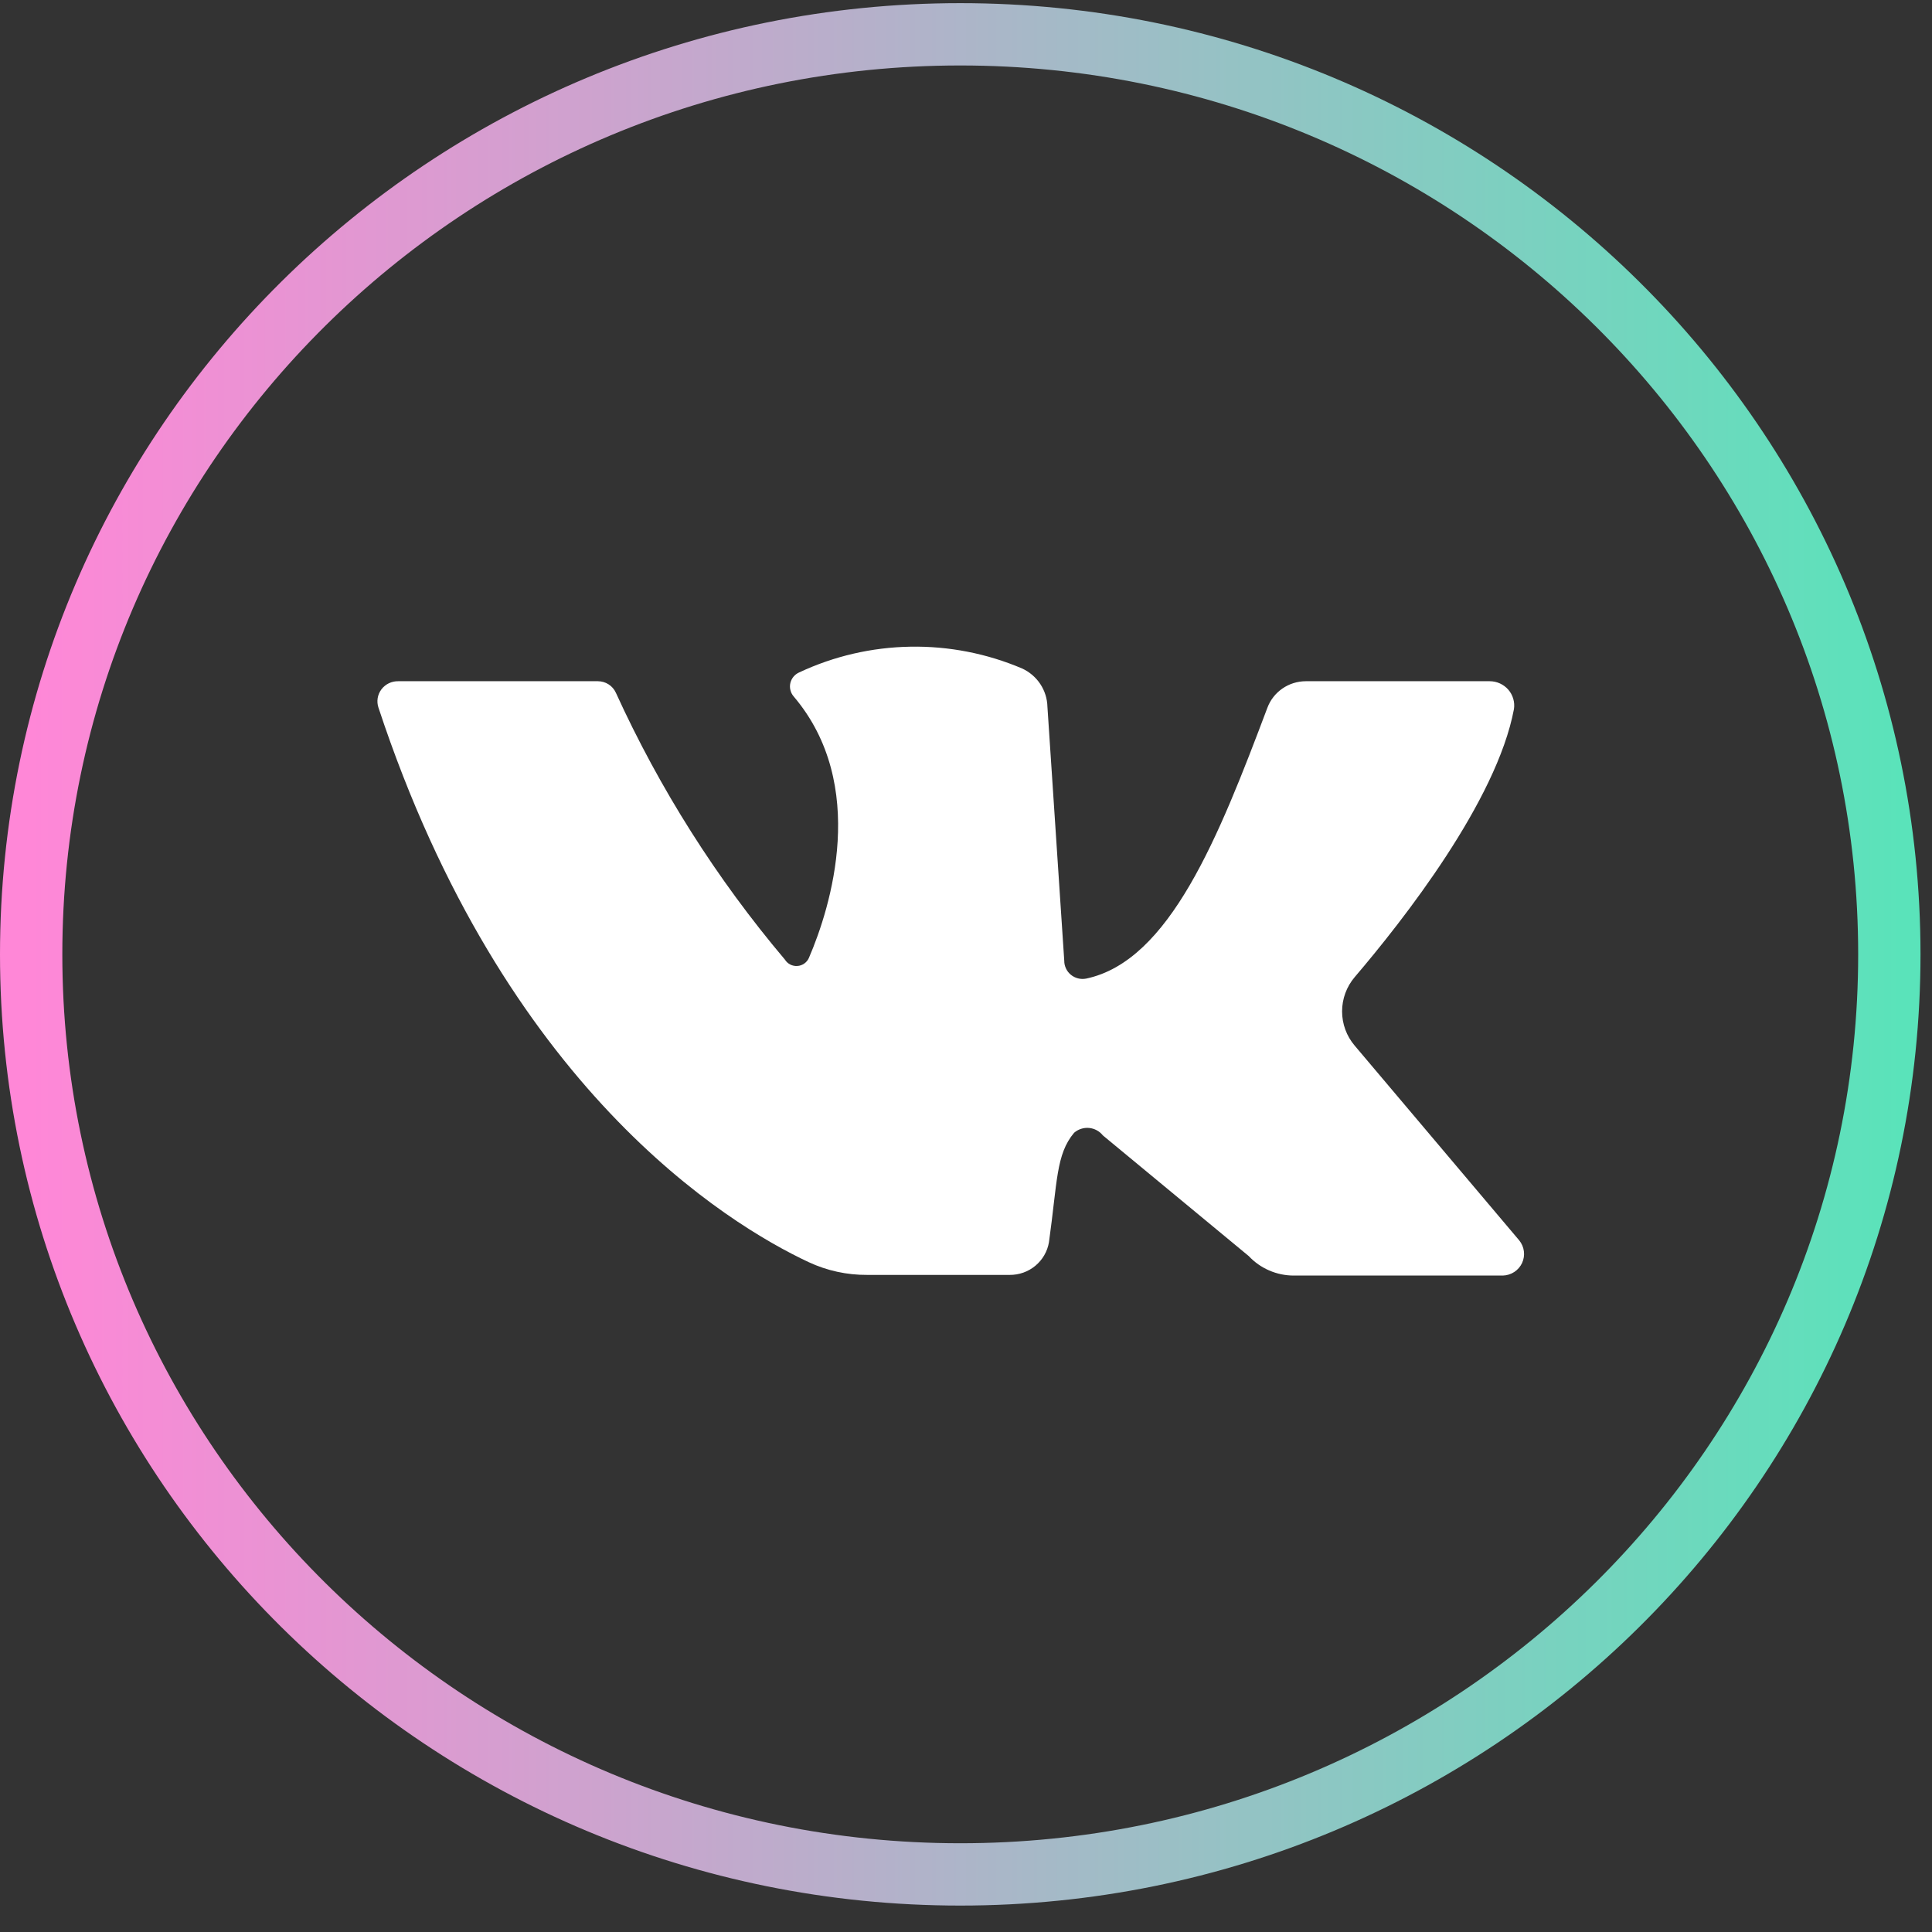
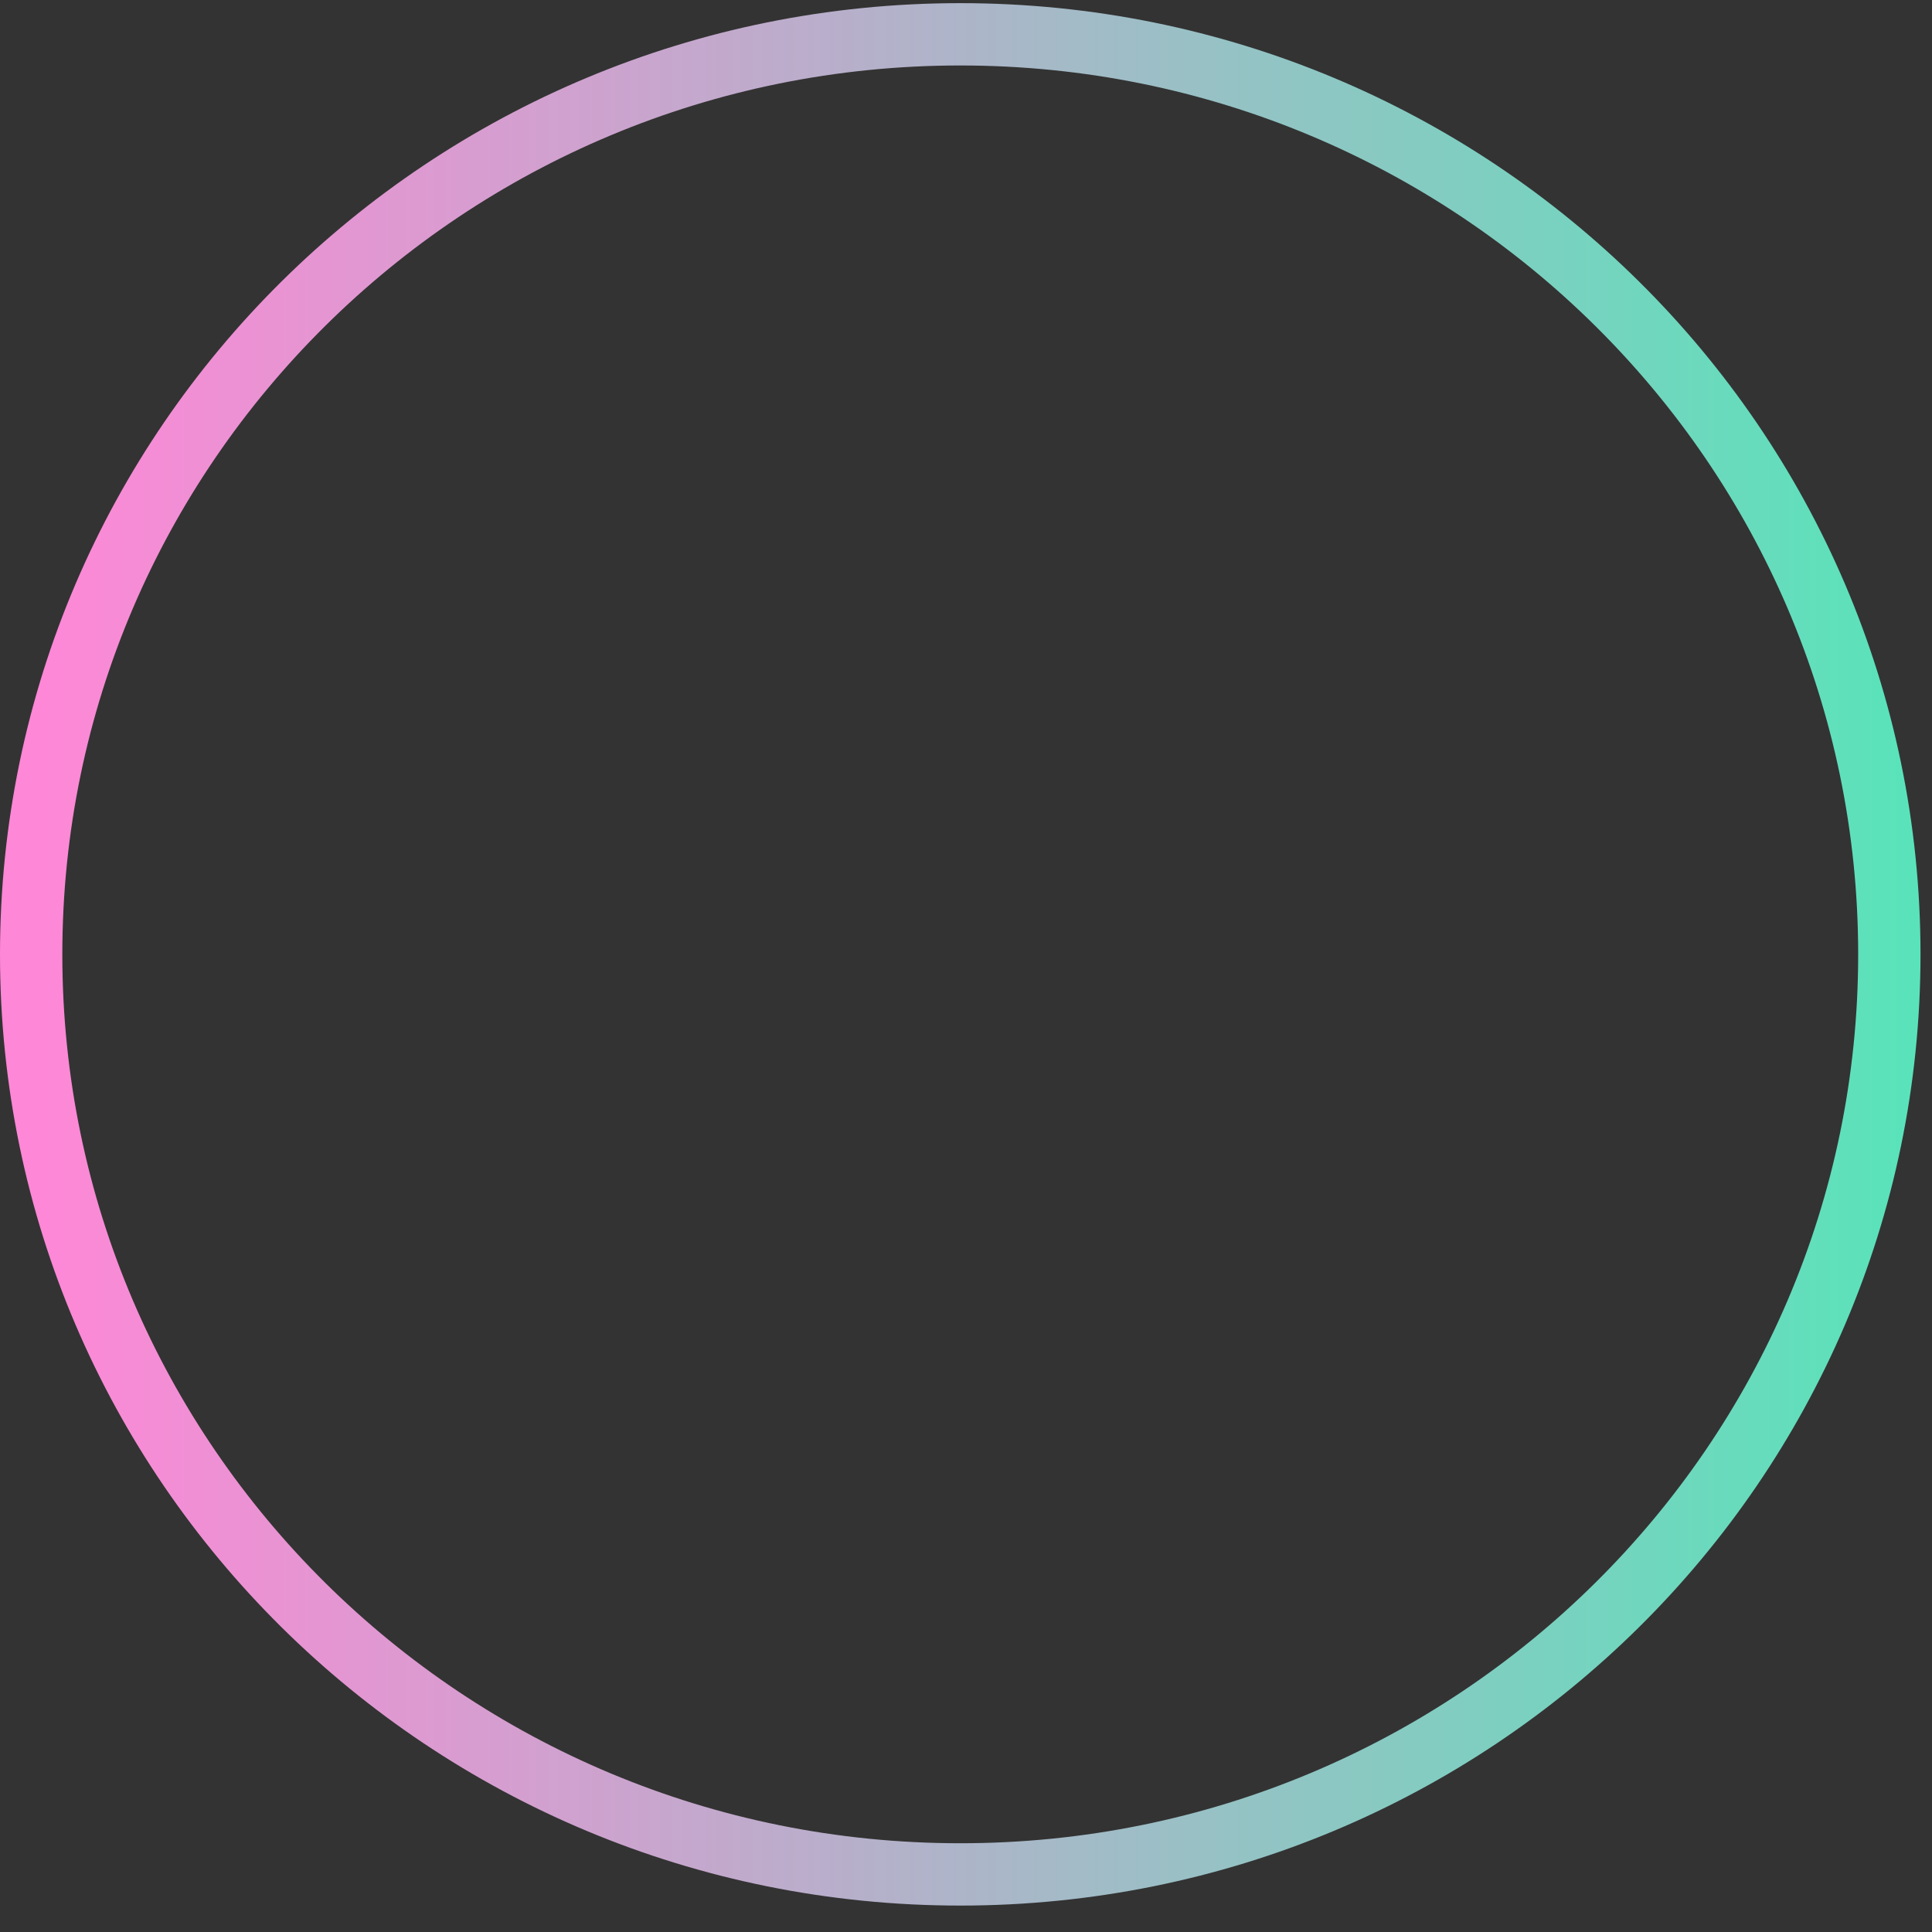
<svg xmlns="http://www.w3.org/2000/svg" width="62" height="62" viewBox="0 0 62 62" fill="none">
  <rect x="0" y="0" width="62" height="62" fill="#333333" stroke="none" />
-   <path d="M12.783 21.861H19.189C19.31 21.862 19.429 21.896 19.531 21.962C19.633 22.027 19.713 22.12 19.763 22.229C21.17 25.315 22.995 28.197 25.188 30.794C25.23 30.862 25.289 30.916 25.36 30.953C25.431 30.989 25.511 31.005 25.591 30.999C25.67 30.994 25.747 30.966 25.812 30.92C25.877 30.874 25.928 30.811 25.959 30.739C26.66 29.114 27.88 25.186 25.468 22.347C25.418 22.289 25.383 22.219 25.365 22.144C25.346 22.07 25.346 21.992 25.364 21.917C25.382 21.842 25.417 21.772 25.467 21.713C25.517 21.654 25.579 21.608 25.651 21.577C26.765 21.055 27.979 20.774 29.212 20.753C30.444 20.731 31.667 20.97 32.8 21.452C33.038 21.561 33.24 21.734 33.384 21.951C33.528 22.168 33.607 22.421 33.613 22.68L34.153 30.829C34.152 30.915 34.171 31 34.208 31.079C34.244 31.157 34.298 31.226 34.365 31.281C34.432 31.336 34.511 31.376 34.595 31.397C34.68 31.419 34.768 31.421 34.853 31.405C37.531 30.843 39.108 26.866 40.671 22.715C40.764 22.465 40.932 22.249 41.152 22.097C41.373 21.944 41.635 21.862 41.904 21.861H47.806C47.919 21.861 48.031 21.885 48.134 21.932C48.237 21.979 48.329 22.047 48.403 22.132C48.477 22.217 48.531 22.317 48.562 22.425C48.594 22.533 48.601 22.646 48.584 22.757C48.03 25.707 45.037 29.524 43.474 31.356C43.212 31.664 43.069 32.054 43.069 32.456C43.069 32.859 43.212 33.249 43.474 33.556L48.752 39.803C48.834 39.904 48.887 40.025 48.903 40.154C48.92 40.282 48.899 40.413 48.845 40.531C48.79 40.648 48.703 40.749 48.594 40.82C48.484 40.891 48.357 40.931 48.226 40.934H41.519C41.248 40.934 40.98 40.879 40.731 40.771C40.483 40.664 40.259 40.507 40.075 40.31L35.393 36.437C35.339 36.369 35.272 36.313 35.196 36.272C35.119 36.23 35.035 36.205 34.949 36.197C34.862 36.189 34.775 36.199 34.692 36.226C34.609 36.253 34.533 36.296 34.468 36.353C33.886 37.048 33.935 37.915 33.662 39.865C33.612 40.16 33.457 40.428 33.226 40.62C32.995 40.812 32.702 40.916 32.4 40.913H27.831C27.181 40.918 26.54 40.778 25.952 40.504C23.331 39.276 16.175 34.91 12.145 22.708C12.112 22.61 12.104 22.505 12.12 22.403C12.137 22.301 12.179 22.204 12.241 22.121C12.304 22.038 12.386 21.971 12.48 21.926C12.574 21.881 12.678 21.859 12.783 21.861Z" fill="white" />
  <path d="M30.816 1.101H30.816C14.349 1.101 1 14.32 1 30.627V30.627C1 46.933 14.349 60.152 30.816 60.152H30.816C47.282 60.152 60.631 46.933 60.631 30.627V30.627C60.631 14.32 47.282 1.101 30.816 1.101Z" stroke="url(#paint0_linear_17_1135)" stroke-width="2" />
  <defs>
    <linearGradient id="paint0_linear_17_1135" x1="1" y1="31" x2="61" y2="31" gradientUnits="userSpaceOnUse">
      <stop stop-color="#FF87D7" />
      <stop offset="1" stop-color="#5AE3BA" />
    </linearGradient>
  </defs>
</svg>